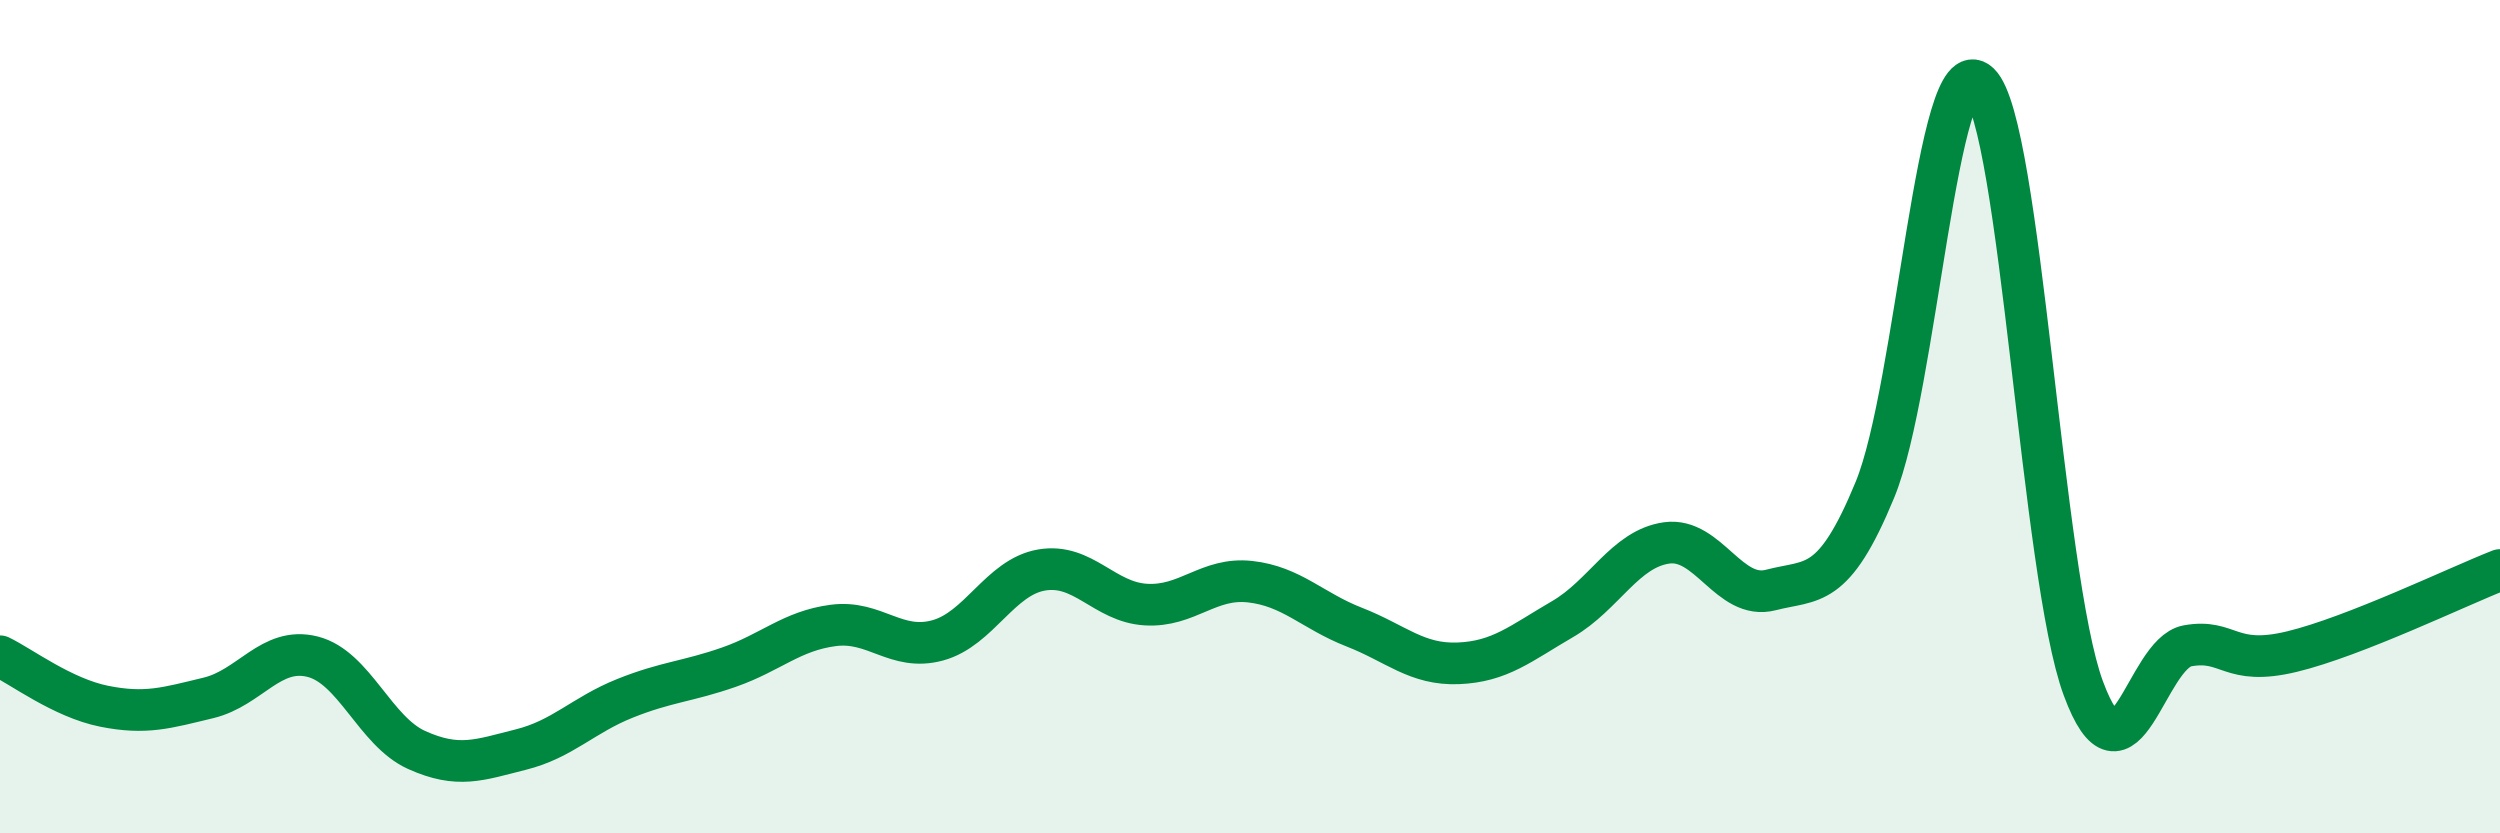
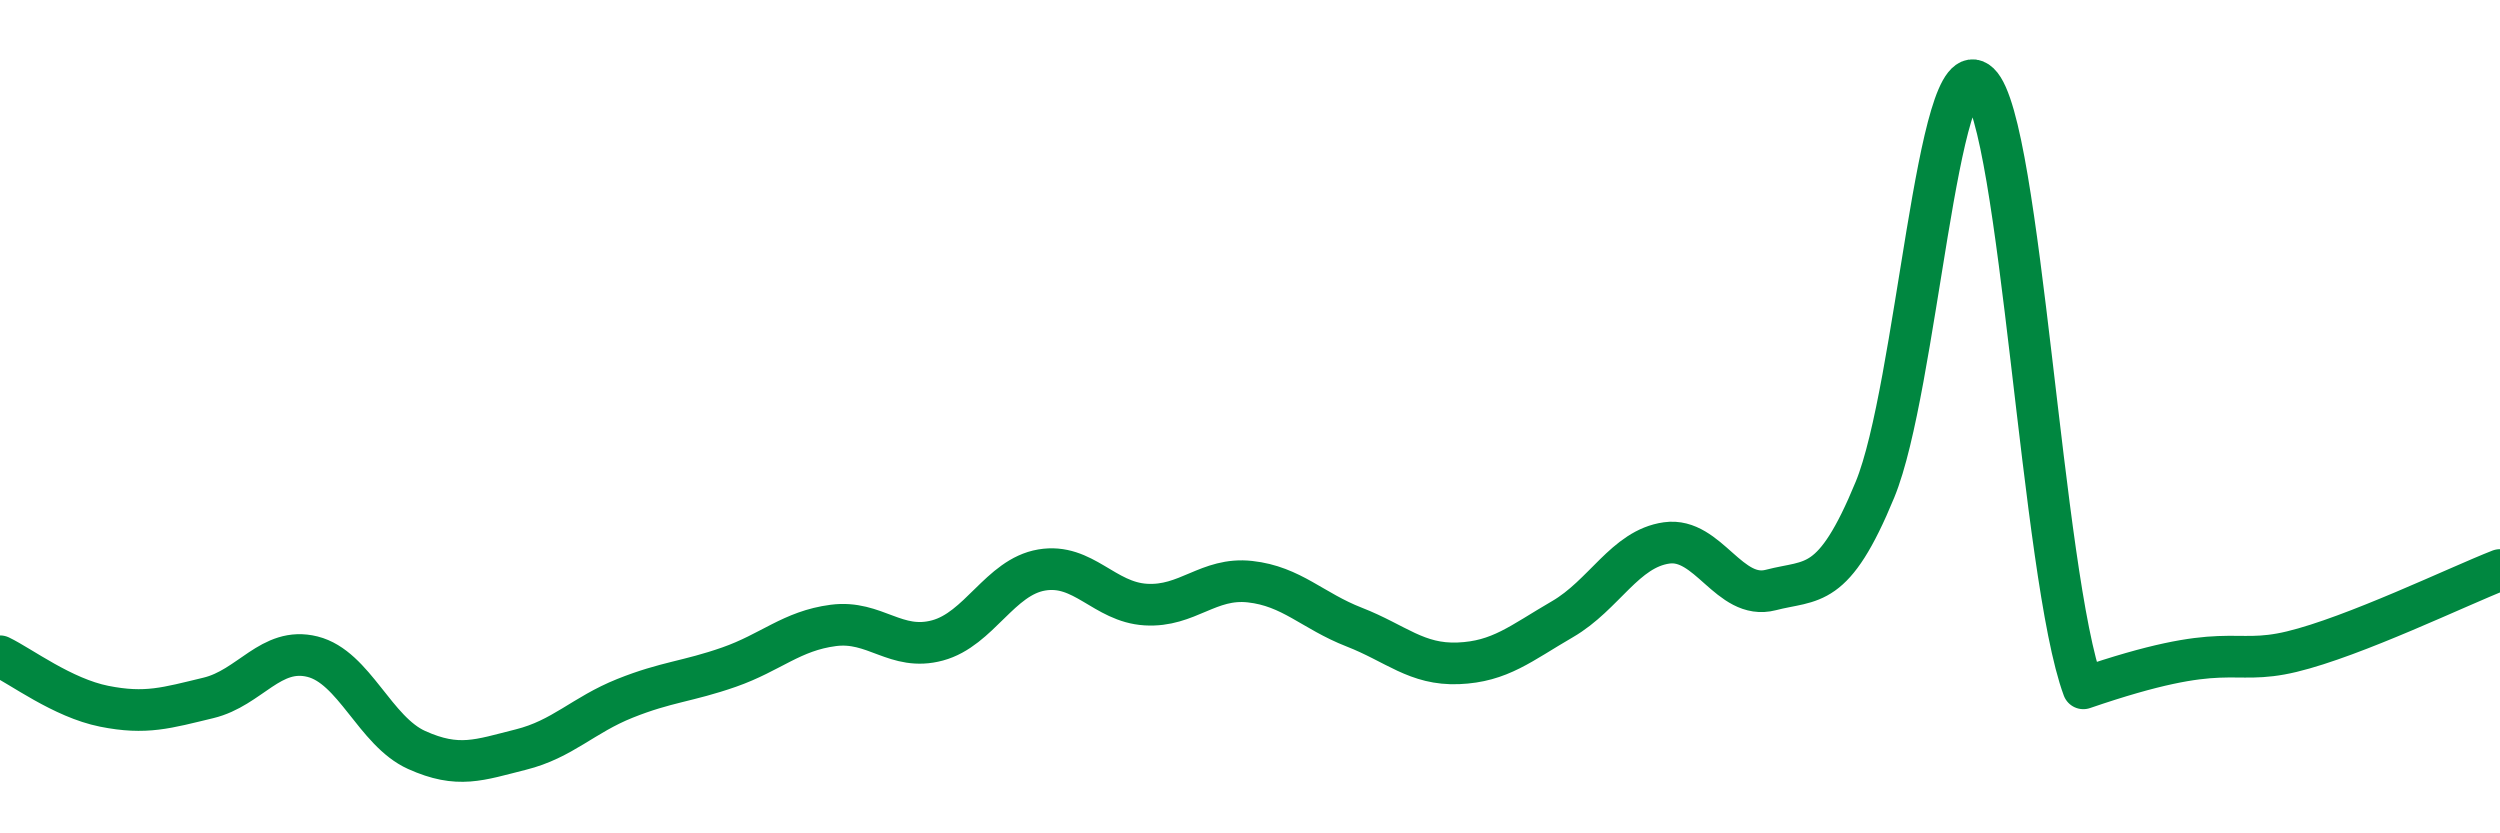
<svg xmlns="http://www.w3.org/2000/svg" width="60" height="20" viewBox="0 0 60 20">
-   <path d="M 0,15.75 C 0.5,15.99 1.5,16.75 2.5,16.95 C 3.5,17.15 4,16.99 5,16.75 C 6,16.51 6.5,15.51 7.5,15.76 C 8.5,16.01 9,17.55 10,18 C 11,18.45 11.5,18.24 12.5,17.99 C 13.5,17.74 14,17.16 15,16.76 C 16,16.36 16.5,16.36 17.5,16.01 C 18.5,15.66 19,15.14 20,15.01 C 21,14.88 21.5,15.64 22.5,15.37 C 23.5,15.1 24,13.85 25,13.68 C 26,13.51 26.5,14.45 27.5,14.51 C 28.5,14.57 29,13.85 30,13.96 C 31,14.07 31.5,14.66 32.5,15.05 C 33.5,15.44 34,15.96 35,15.92 C 36,15.88 36.5,15.44 37.5,14.86 C 38.5,14.28 39,13.17 40,13.03 C 41,12.89 41.5,14.42 42.5,14.16 C 43.5,13.9 44,14.18 45,11.75 C 46,9.32 46.5,1.05 47.5,2 C 48.5,2.95 49,13.82 50,16.52 C 51,19.22 51.5,15.68 52.5,15.5 C 53.5,15.32 53.5,16 55,15.64 C 56.5,15.28 59,14.07 60,13.68L60 20L0 20Z" fill="#008740" opacity="0.1" stroke-linecap="round" stroke-linejoin="round" />
-   <path d="M 0,15.75 C 0.5,15.99 1.5,16.75 2.5,16.95 C 3.5,17.15 4,16.99 5,16.75 C 6,16.51 6.5,15.51 7.5,15.76 C 8.5,16.01 9,17.55 10,18 C 11,18.45 11.5,18.24 12.5,17.99 C 13.5,17.74 14,17.16 15,16.76 C 16,16.36 16.5,16.36 17.5,16.01 C 18.5,15.66 19,15.14 20,15.01 C 21,14.88 21.5,15.64 22.5,15.37 C 23.5,15.1 24,13.85 25,13.68 C 26,13.51 26.5,14.45 27.5,14.51 C 28.5,14.57 29,13.85 30,13.96 C 31,14.07 31.5,14.66 32.5,15.05 C 33.5,15.44 34,15.96 35,15.92 C 36,15.88 36.5,15.44 37.5,14.86 C 38.5,14.28 39,13.17 40,13.03 C 41,12.89 41.5,14.42 42.5,14.16 C 43.5,13.9 44,14.18 45,11.75 C 46,9.32 46.5,1.05 47.5,2 C 48.5,2.95 49,13.82 50,16.52 C 51,19.22 51.5,15.68 52.5,15.5 C 53.5,15.32 53.5,16 55,15.64 C 56.5,15.28 59,14.07 60,13.68" stroke="#008740" stroke-width="1" fill="none" stroke-linecap="round" stroke-linejoin="round" />
+   <path d="M 0,15.75 C 0.5,15.99 1.5,16.75 2.5,16.95 C 3.5,17.15 4,16.99 5,16.75 C 6,16.51 6.5,15.51 7.5,15.76 C 8.5,16.01 9,17.55 10,18 C 11,18.45 11.5,18.24 12.5,17.99 C 13.5,17.74 14,17.16 15,16.76 C 16,16.36 16.5,16.36 17.5,16.01 C 18.5,15.66 19,15.14 20,15.01 C 21,14.88 21.5,15.64 22.5,15.37 C 23.5,15.1 24,13.85 25,13.68 C 26,13.51 26.5,14.45 27.5,14.51 C 28.5,14.57 29,13.85 30,13.96 C 31,14.07 31.5,14.66 32.5,15.05 C 33.5,15.44 34,15.96 35,15.92 C 36,15.88 36.5,15.44 37.5,14.86 C 38.5,14.28 39,13.17 40,13.03 C 41,12.89 41.5,14.42 42.5,14.16 C 43.5,13.9 44,14.18 45,11.75 C 46,9.32 46.5,1.05 47.5,2 C 48.5,2.95 49,13.82 50,16.52 C 53.5,15.32 53.5,16 55,15.64 C 56.5,15.28 59,14.07 60,13.68" stroke="#008740" stroke-width="1" fill="none" stroke-linecap="round" stroke-linejoin="round" />
</svg>